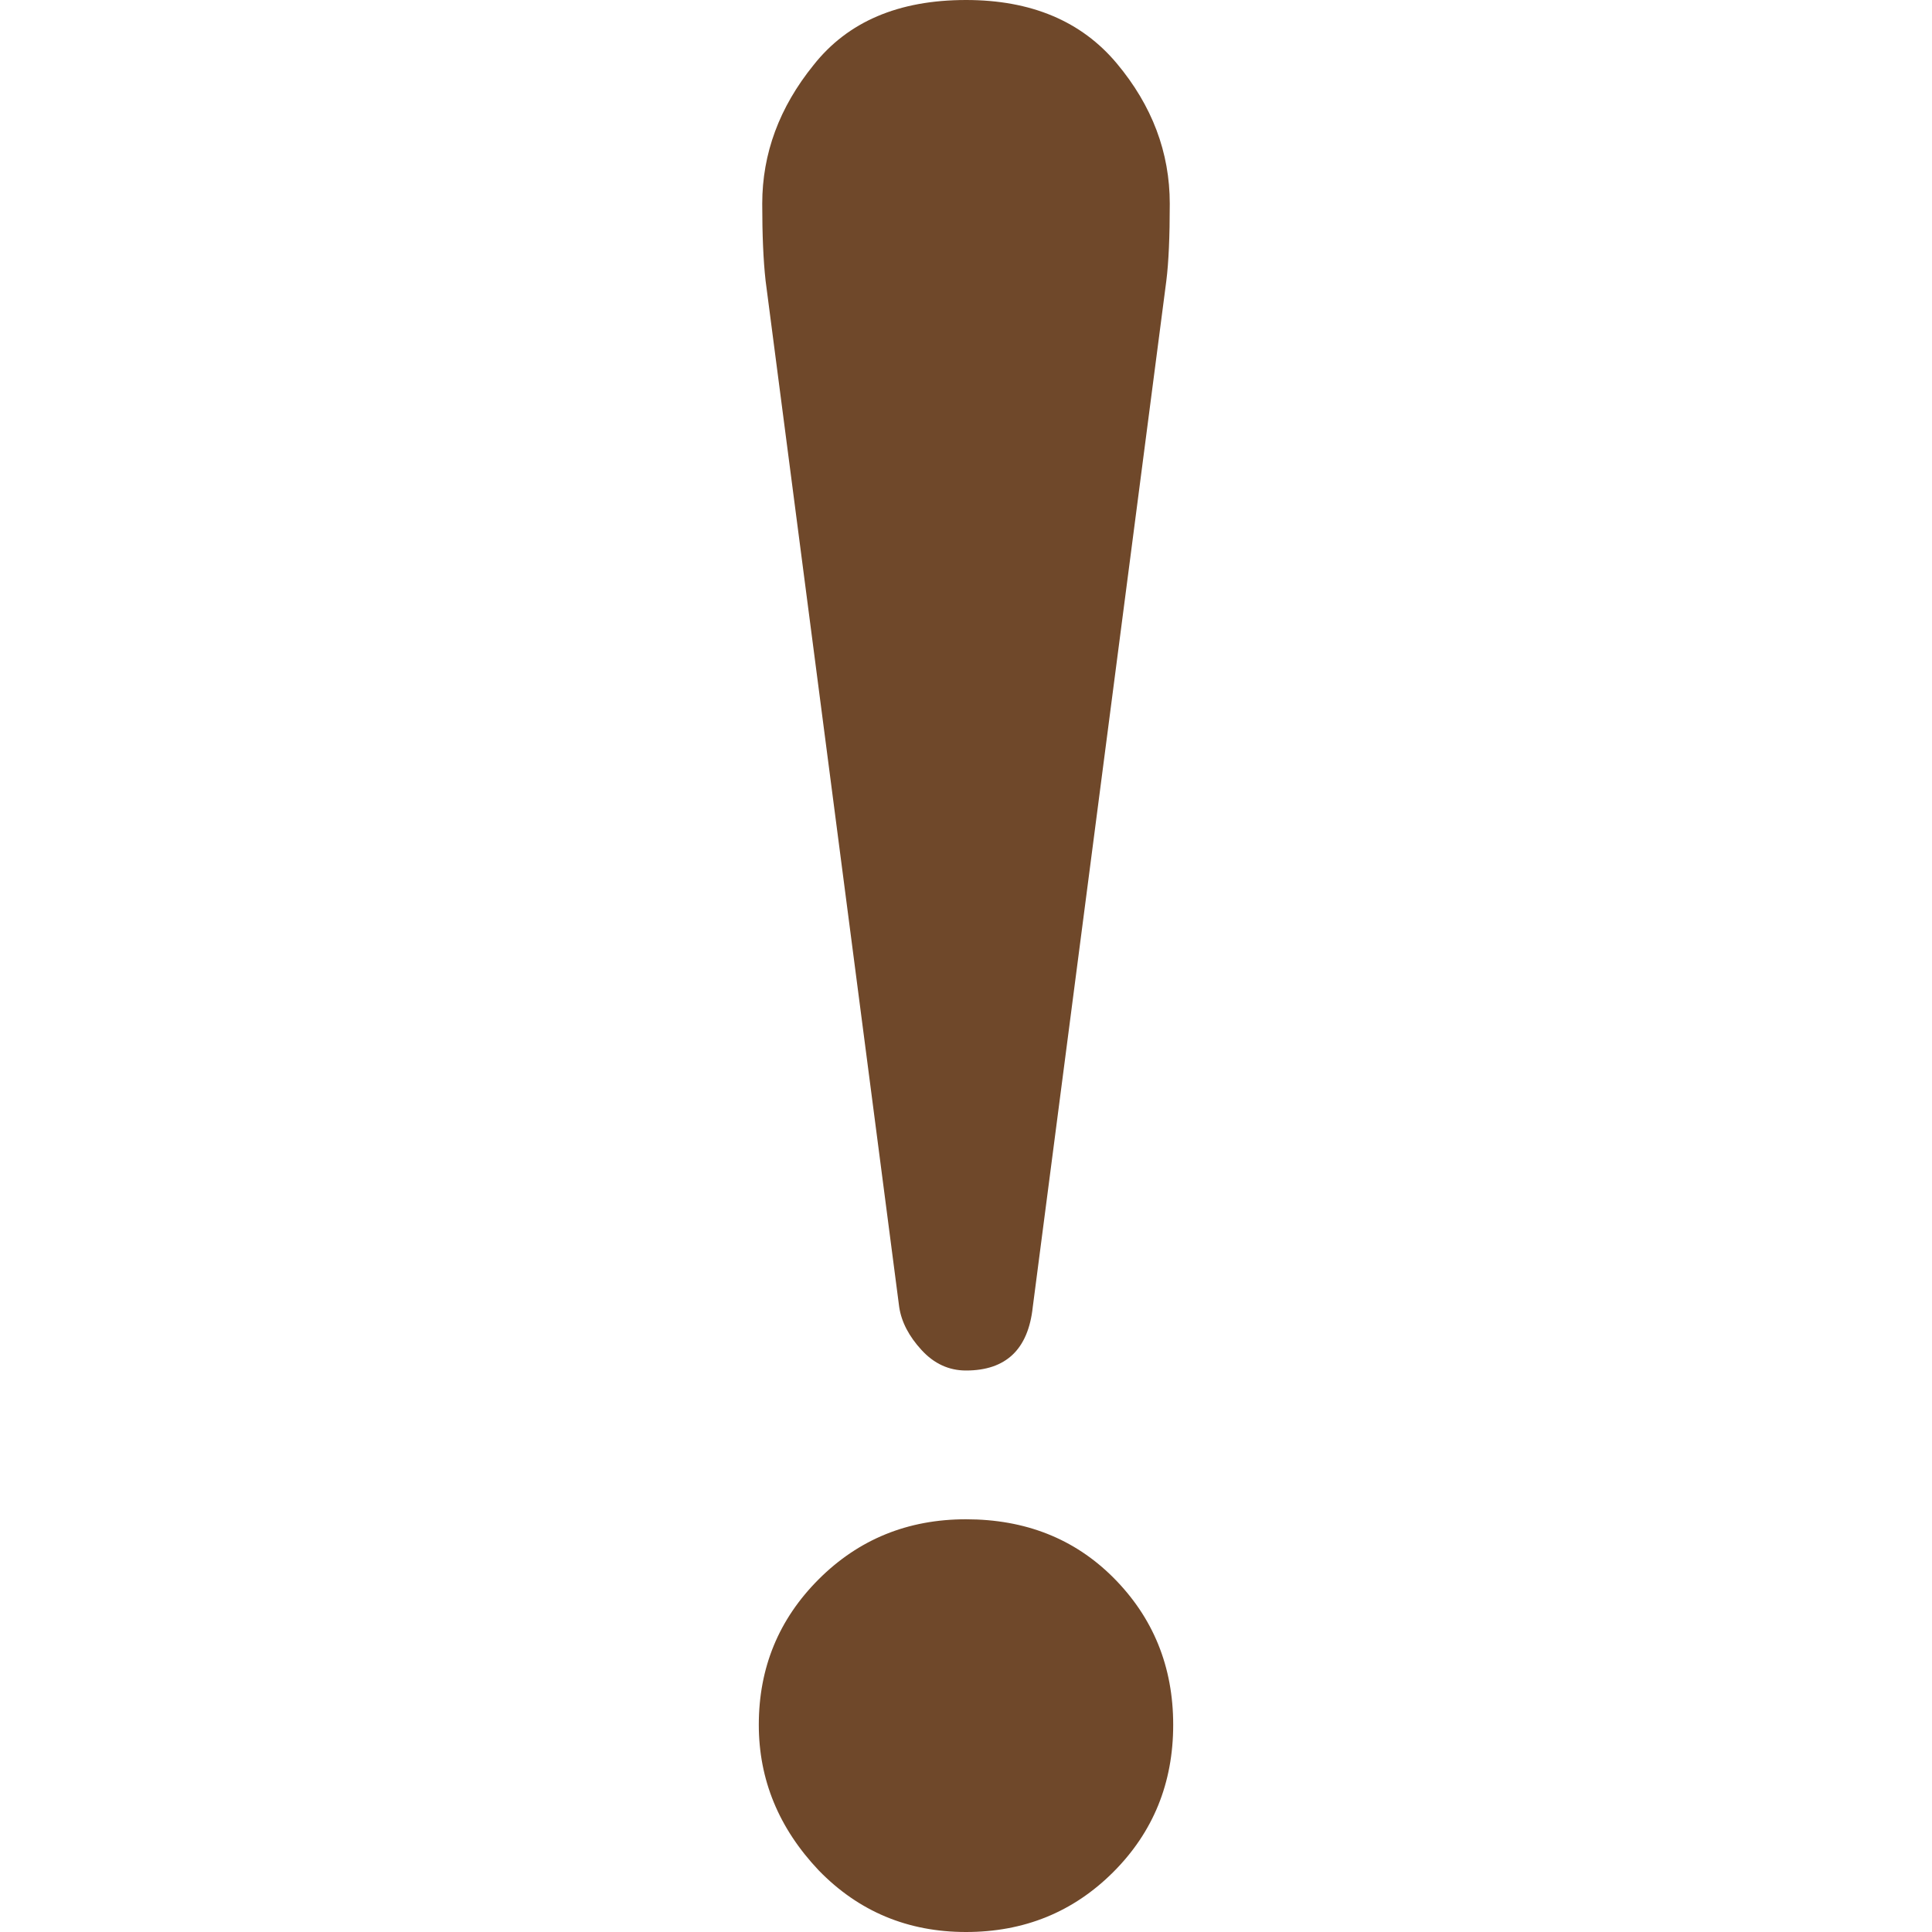
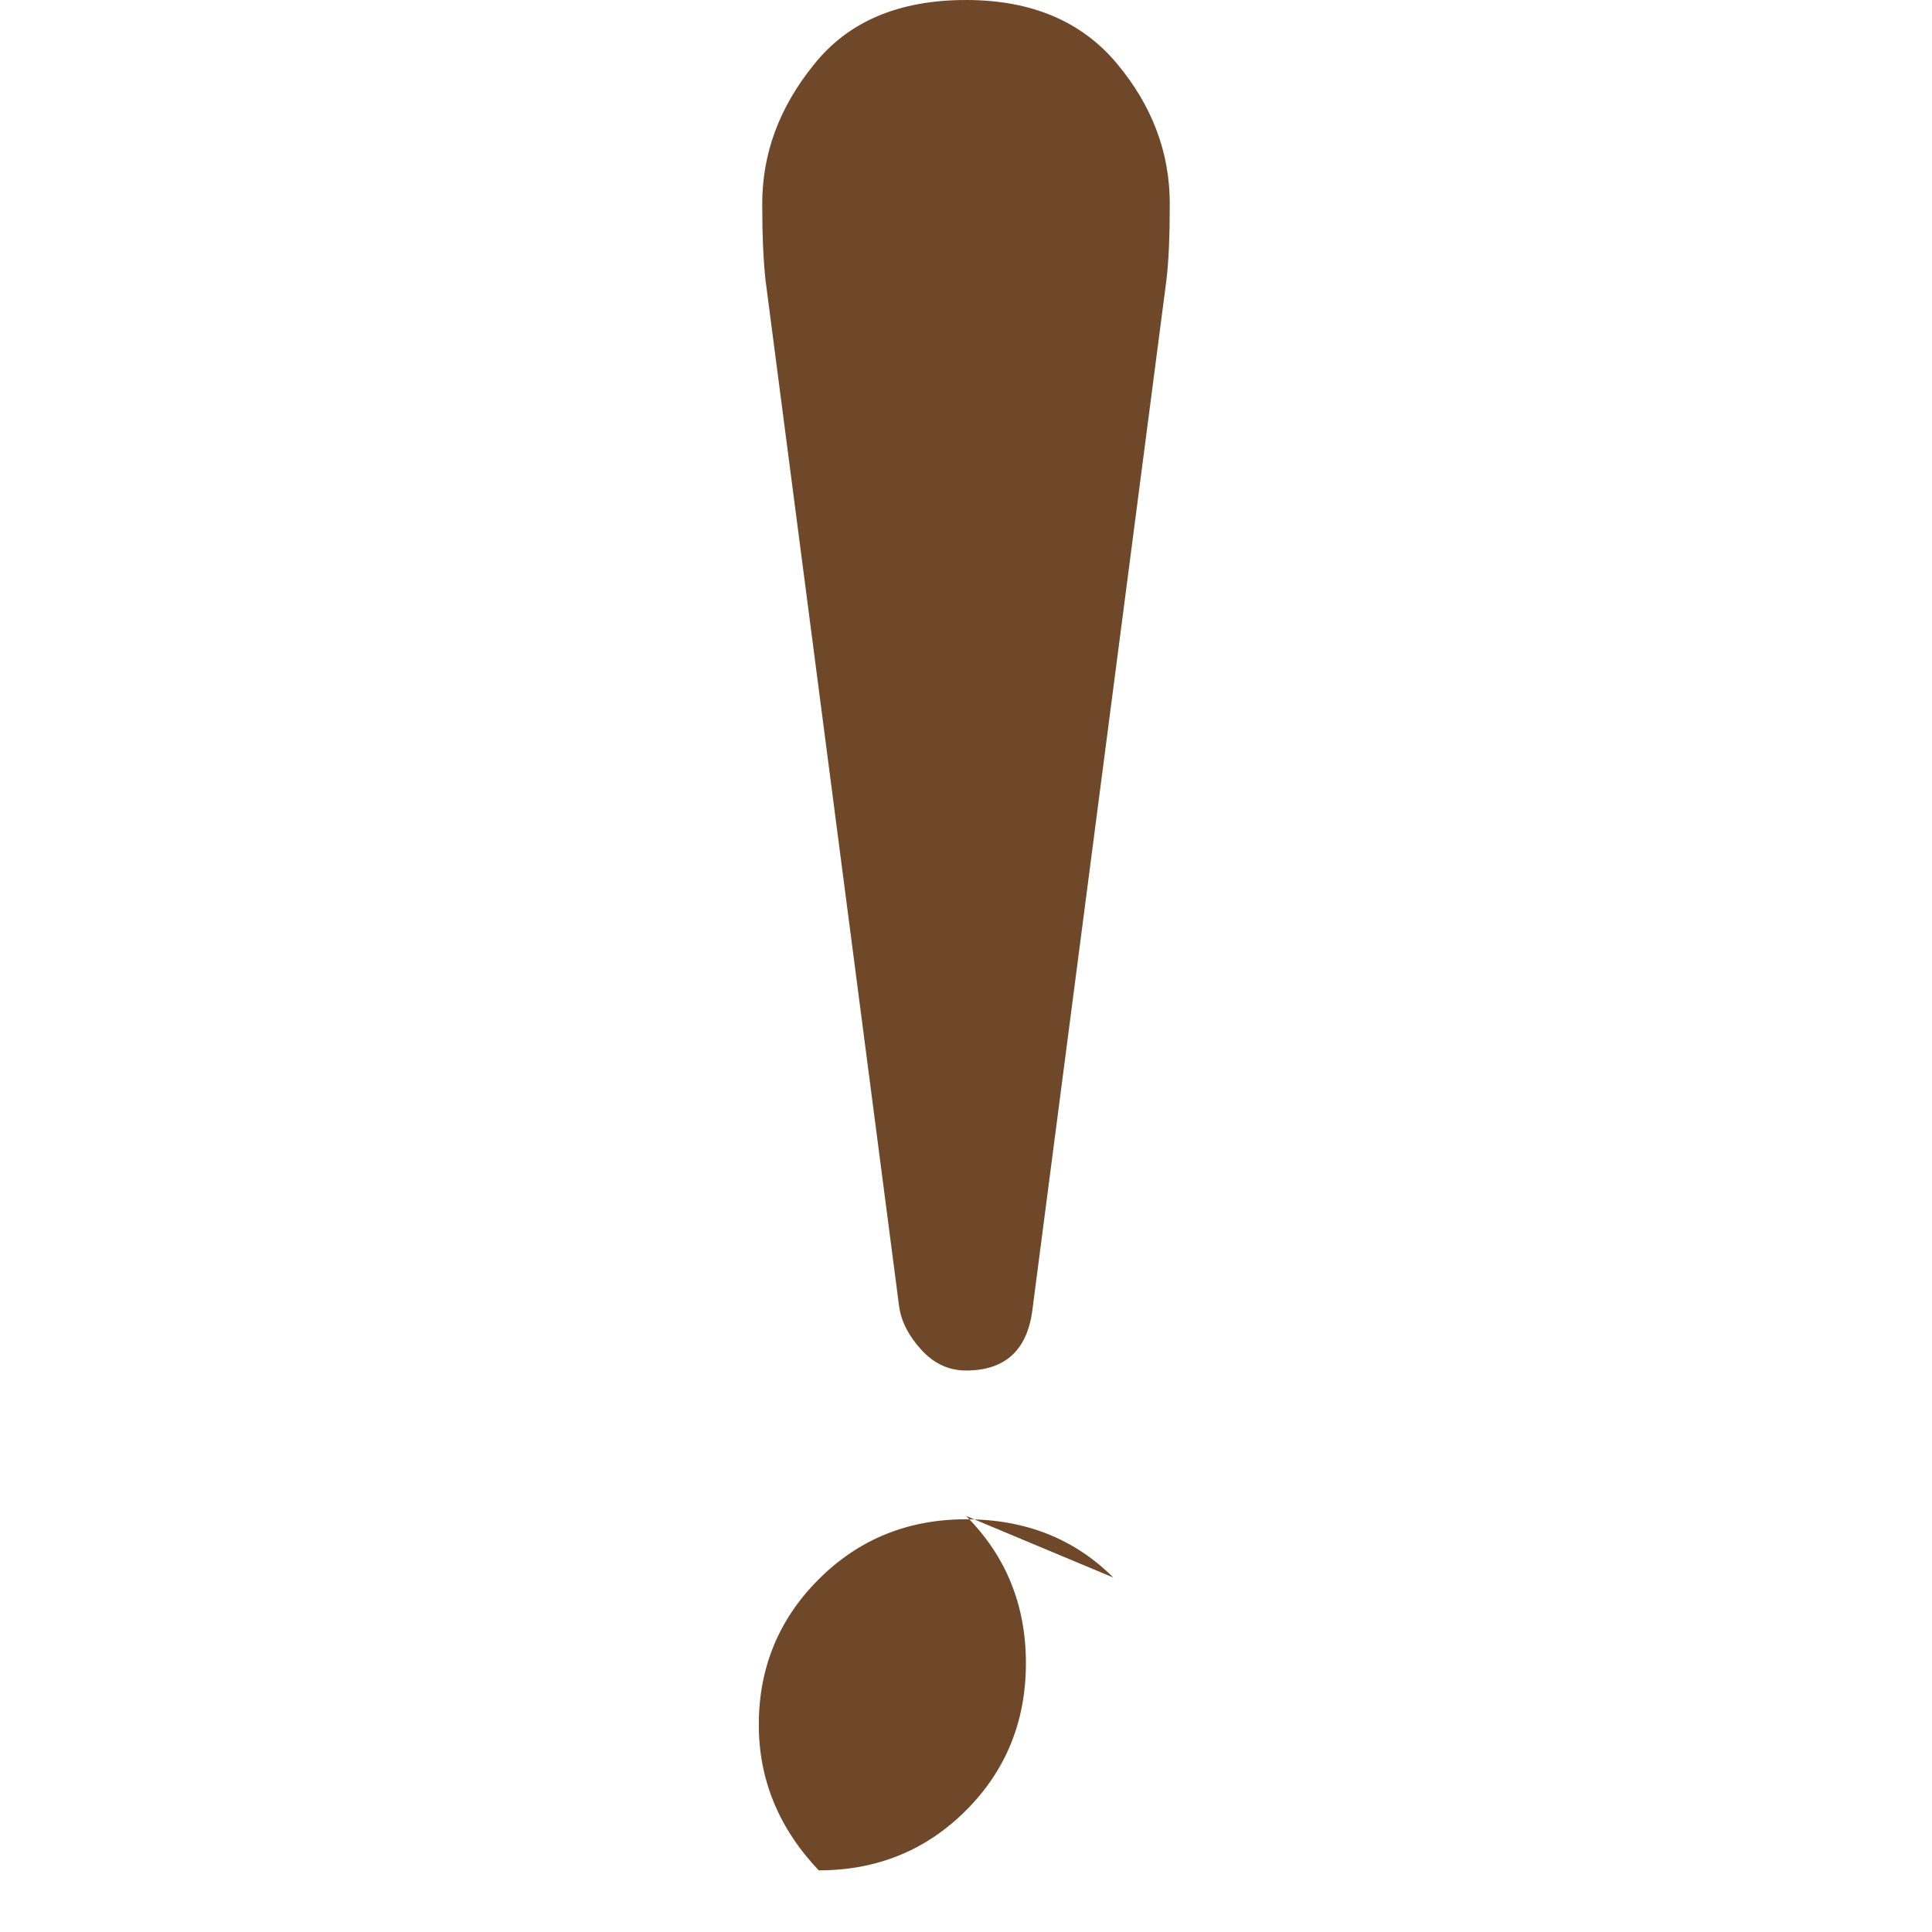
<svg xmlns="http://www.w3.org/2000/svg" viewBox="0 0 512 512">
-   <path d="M238.301 346.393c.598 3.938 2.563 7.725 5.903 11.359 3.313 3.626 7.252 5.447 11.796 5.447 10.592 0 16.486-5.608 17.691-16.806l35.398-271.98c.607-4.823.911-11.636.911-20.415 0-13.618-4.679-26.013-14.065-37.22C286.558 5.59 273.244 0 255.999 0c-17.868 0-31.317 5.742-40.389 17.226C206.537 28.432 202 40.685 202 53.999c0 8.172.285 14.976.892 20.415l35.409 271.979zm56.732 71.672c-10.288-10.287-23.307-15.44-39.034-15.44-15.422 0-28.441 5.314-39.032 15.896-10.591 10.591-15.877 23.441-15.877 38.569 0 14.52 5.286 27.379 15.877 38.577C227.558 506.562 240.578 512 255.999 512c15.423 0 28.424-5.286 39.034-15.886 10.574-10.574 15.877-23.593 15.877-39.024 0-15.432-5.303-28.434-15.877-39.025z" fill="#6f482a" />
+   <path d="M238.301 346.393c.598 3.938 2.563 7.725 5.903 11.359 3.313 3.626 7.252 5.447 11.796 5.447 10.592 0 16.486-5.608 17.691-16.806l35.398-271.98c.607-4.823.911-11.636.911-20.415 0-13.618-4.679-26.013-14.065-37.22C286.558 5.59 273.244 0 255.999 0c-17.868 0-31.317 5.742-40.389 17.226C206.537 28.432 202 40.685 202 53.999c0 8.172.285 14.976.892 20.415l35.409 271.979zm56.732 71.672c-10.288-10.287-23.307-15.44-39.034-15.44-15.422 0-28.441 5.314-39.032 15.896-10.591 10.591-15.877 23.441-15.877 38.569 0 14.52 5.286 27.379 15.877 38.577c15.423 0 28.424-5.286 39.034-15.886 10.574-10.574 15.877-23.593 15.877-39.024 0-15.432-5.303-28.434-15.877-39.025z" fill="#6f482a" />
</svg>